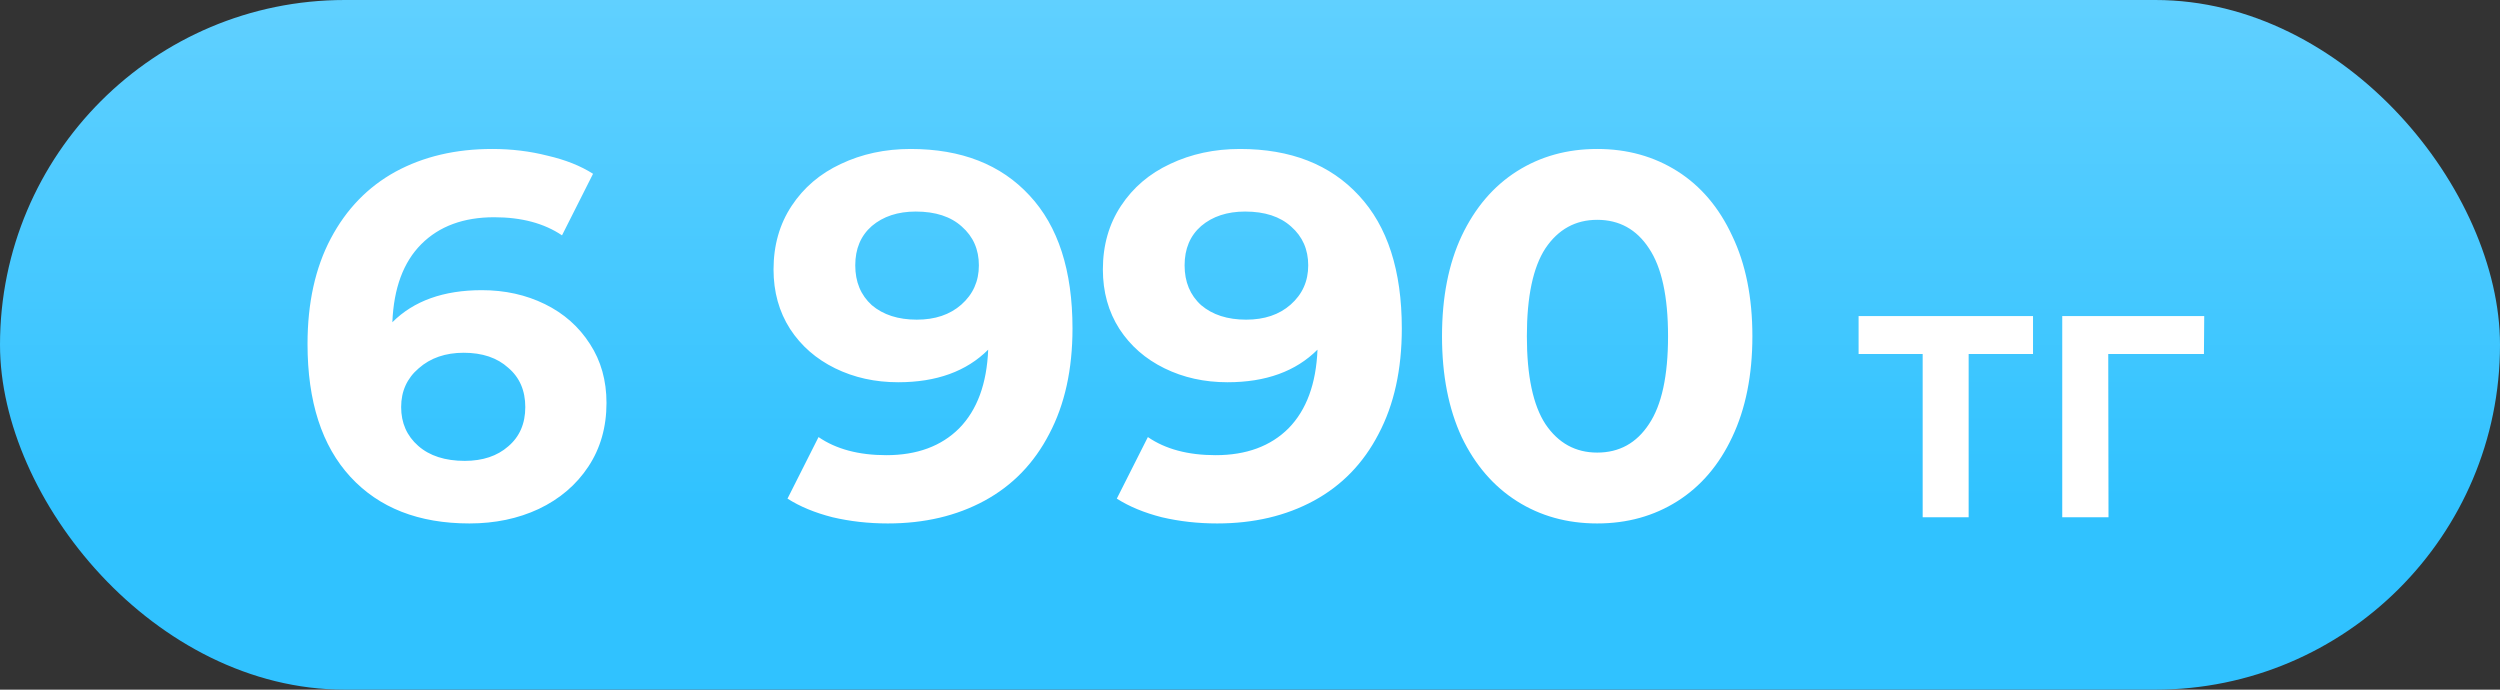
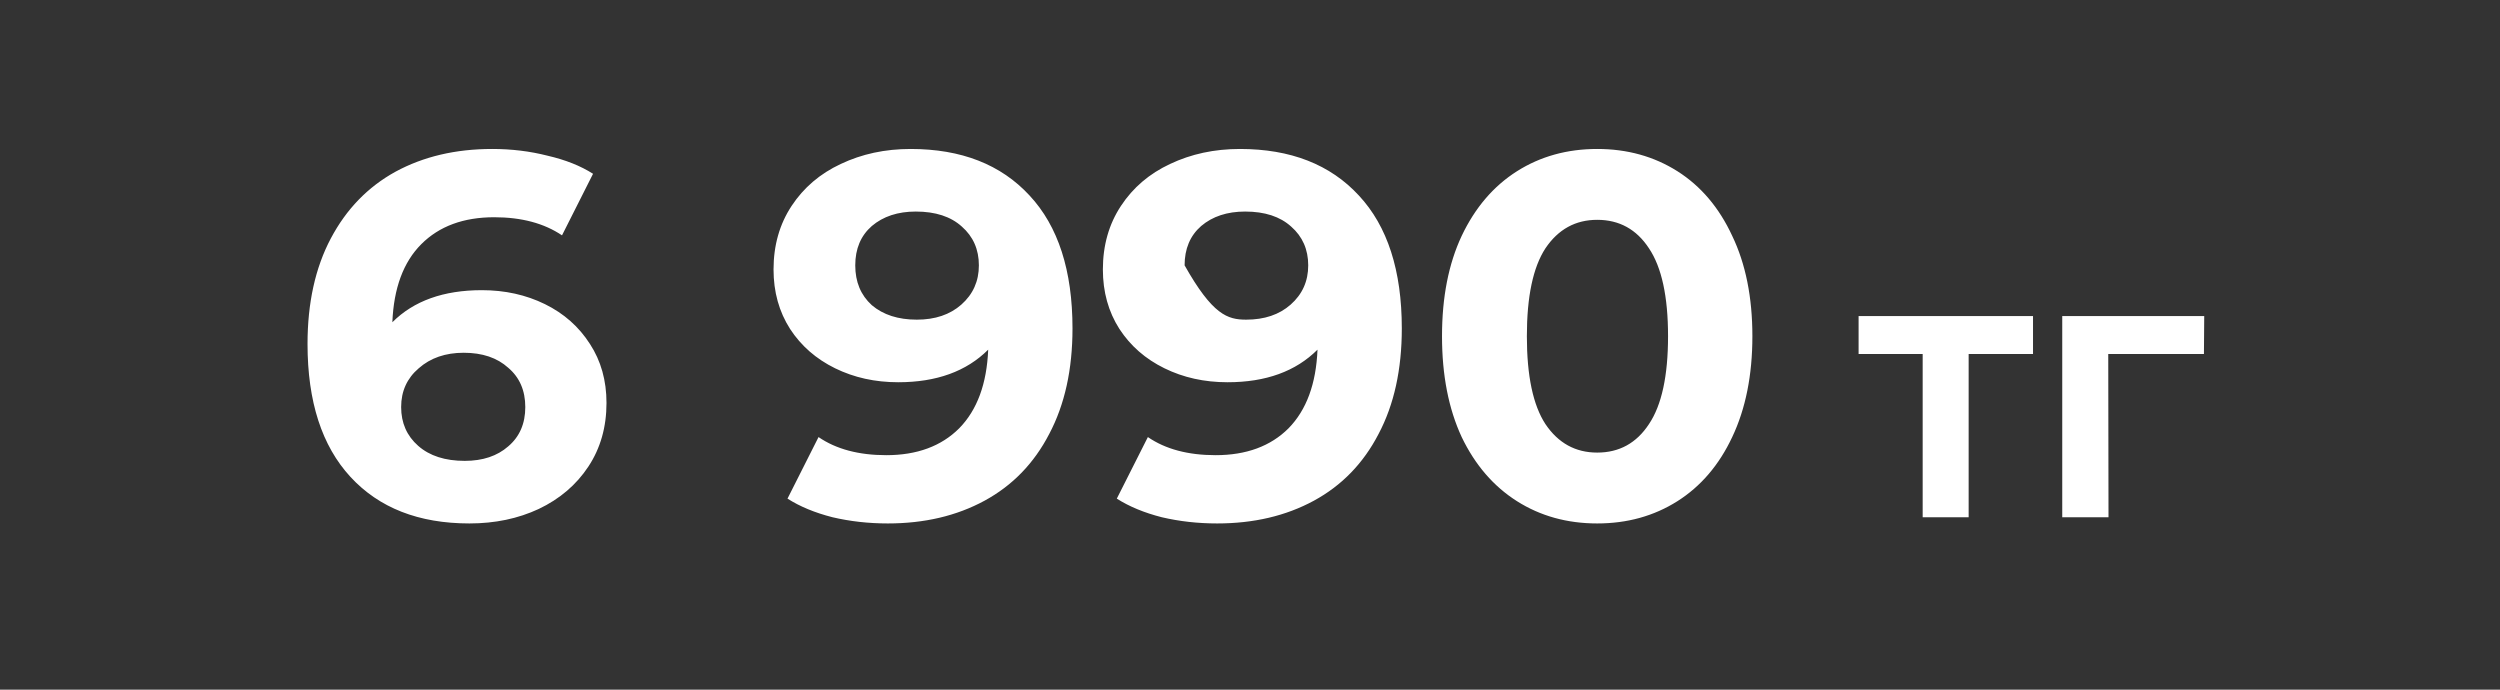
<svg xmlns="http://www.w3.org/2000/svg" width="87" height="24" viewBox="0 0 87 24" fill="none">
  <rect x="0" y="0" width="87" height="24" fill="#333333" stroke="none" />
-   <rect width="87" height="24" rx="12" fill="url(#paint0_linear_4008_662)" />
-   <path d="M16.768 10.098C17.572 10.098 18.304 10.26 18.964 10.584C19.624 10.908 20.146 11.37 20.53 11.97C20.914 12.558 21.106 13.242 21.106 14.022C21.106 14.862 20.896 15.6 20.476 16.236C20.056 16.872 19.48 17.364 18.748 17.712C18.028 18.048 17.224 18.216 16.336 18.216C14.572 18.216 13.192 17.676 12.196 16.596C11.2 15.516 10.702 13.974 10.702 11.97C10.702 10.542 10.972 9.318 11.512 8.298C12.052 7.278 12.802 6.504 13.762 5.976C14.734 5.448 15.856 5.184 17.128 5.184C17.8 5.184 18.442 5.262 19.054 5.418C19.678 5.562 20.206 5.772 20.638 6.048L19.558 8.19C18.934 7.77 18.148 7.56 17.2 7.56C16.132 7.56 15.286 7.872 14.662 8.496C14.038 9.12 13.702 10.026 13.654 11.214C14.398 10.47 15.436 10.098 16.768 10.098ZM16.174 16.038C16.798 16.038 17.302 15.87 17.686 15.534C18.082 15.198 18.28 14.742 18.28 14.166C18.28 13.59 18.082 13.134 17.686 12.798C17.302 12.45 16.786 12.276 16.138 12.276C15.502 12.276 14.98 12.456 14.572 12.816C14.164 13.164 13.96 13.614 13.96 14.166C13.96 14.718 14.158 15.168 14.554 15.516C14.95 15.864 15.49 16.038 16.174 16.038ZM31.689 5.184C33.453 5.184 34.833 5.724 35.829 6.804C36.825 7.872 37.323 9.414 37.323 11.43C37.323 12.858 37.053 14.082 36.513 15.102C35.985 16.122 35.235 16.896 34.263 17.424C33.291 17.952 32.169 18.216 30.897 18.216C30.225 18.216 29.583 18.144 28.971 18C28.359 17.844 27.837 17.628 27.405 17.352L28.485 15.21C29.097 15.63 29.883 15.84 30.843 15.84C31.911 15.84 32.757 15.528 33.381 14.904C34.005 14.268 34.341 13.356 34.389 12.168C33.633 12.924 32.589 13.302 31.257 13.302C30.453 13.302 29.721 13.14 29.061 12.816C28.401 12.492 27.879 12.036 27.495 11.448C27.111 10.848 26.919 10.158 26.919 9.378C26.919 8.538 27.129 7.8 27.549 7.164C27.969 6.528 28.539 6.042 29.259 5.706C29.991 5.358 30.801 5.184 31.689 5.184ZM31.905 11.124C32.541 11.124 33.057 10.95 33.453 10.602C33.861 10.242 34.065 9.786 34.065 9.234C34.065 8.682 33.867 8.232 33.471 7.884C33.087 7.536 32.553 7.362 31.869 7.362C31.245 7.362 30.735 7.53 30.339 7.866C29.955 8.202 29.763 8.658 29.763 9.234C29.763 9.81 29.955 10.272 30.339 10.62C30.735 10.956 31.257 11.124 31.905 11.124ZM43.15 5.184C44.913 5.184 46.294 5.724 47.289 6.804C48.285 7.872 48.783 9.414 48.783 11.43C48.783 12.858 48.514 14.082 47.974 15.102C47.446 16.122 46.696 16.896 45.724 17.424C44.752 17.952 43.63 18.216 42.358 18.216C41.685 18.216 41.044 18.144 40.431 18C39.819 17.844 39.297 17.628 38.865 17.352L39.946 15.21C40.557 15.63 41.343 15.84 42.303 15.84C43.371 15.84 44.218 15.528 44.842 14.904C45.465 14.268 45.801 13.356 45.849 12.168C45.093 12.924 44.05 13.302 42.718 13.302C41.913 13.302 41.181 13.14 40.522 12.816C39.861 12.492 39.34 12.036 38.956 11.448C38.572 10.848 38.38 10.158 38.38 9.378C38.38 8.538 38.59 7.8 39.01 7.164C39.429 6.528 39.999 6.042 40.719 5.706C41.452 5.358 42.261 5.184 43.15 5.184ZM43.365 11.124C44.002 11.124 44.517 10.95 44.913 10.602C45.322 10.242 45.526 9.786 45.526 9.234C45.526 8.682 45.328 8.232 44.931 7.884C44.547 7.536 44.014 7.362 43.33 7.362C42.706 7.362 42.196 7.53 41.8 7.866C41.416 8.202 41.224 8.658 41.224 9.234C41.224 9.81 41.416 10.272 41.8 10.62C42.196 10.956 42.718 11.124 43.365 11.124ZM55.583 18.216C54.538 18.216 53.608 17.958 52.792 17.442C51.977 16.926 51.334 16.182 50.867 15.21C50.41 14.226 50.182 13.056 50.182 11.7C50.182 10.344 50.41 9.18 50.867 8.208C51.334 7.224 51.977 6.474 52.792 5.958C53.608 5.442 54.538 5.184 55.583 5.184C56.627 5.184 57.556 5.442 58.373 5.958C59.188 6.474 59.825 7.224 60.281 8.208C60.748 9.18 60.983 10.344 60.983 11.7C60.983 13.056 60.748 14.226 60.281 15.21C59.825 16.182 59.188 16.926 58.373 17.442C57.556 17.958 56.627 18.216 55.583 18.216ZM55.583 15.75C56.35 15.75 56.95 15.42 57.383 14.76C57.827 14.1 58.048 13.08 58.048 11.7C58.048 10.32 57.827 9.3 57.383 8.64C56.95 7.98 56.35 7.65 55.583 7.65C54.827 7.65 54.227 7.98 53.782 8.64C53.35 9.3 53.135 10.32 53.135 11.7C53.135 13.08 53.35 14.1 53.782 14.76C54.227 15.42 54.827 15.75 55.583 15.75ZM70.749 12.32H68.509V18H66.909V12.32H64.679V11H70.749V12.32ZM76.697 12.32H73.367L73.376 18H71.766V11H76.707L76.697 12.32Z" fill="white" />
+   <path d="M16.768 10.098C17.572 10.098 18.304 10.26 18.964 10.584C19.624 10.908 20.146 11.37 20.53 11.97C20.914 12.558 21.106 13.242 21.106 14.022C21.106 14.862 20.896 15.6 20.476 16.236C20.056 16.872 19.48 17.364 18.748 17.712C18.028 18.048 17.224 18.216 16.336 18.216C14.572 18.216 13.192 17.676 12.196 16.596C11.2 15.516 10.702 13.974 10.702 11.97C10.702 10.542 10.972 9.318 11.512 8.298C12.052 7.278 12.802 6.504 13.762 5.976C14.734 5.448 15.856 5.184 17.128 5.184C17.8 5.184 18.442 5.262 19.054 5.418C19.678 5.562 20.206 5.772 20.638 6.048L19.558 8.19C18.934 7.77 18.148 7.56 17.2 7.56C16.132 7.56 15.286 7.872 14.662 8.496C14.038 9.12 13.702 10.026 13.654 11.214C14.398 10.47 15.436 10.098 16.768 10.098ZM16.174 16.038C16.798 16.038 17.302 15.87 17.686 15.534C18.082 15.198 18.28 14.742 18.28 14.166C18.28 13.59 18.082 13.134 17.686 12.798C17.302 12.45 16.786 12.276 16.138 12.276C15.502 12.276 14.98 12.456 14.572 12.816C14.164 13.164 13.96 13.614 13.96 14.166C13.96 14.718 14.158 15.168 14.554 15.516C14.95 15.864 15.49 16.038 16.174 16.038ZM31.689 5.184C33.453 5.184 34.833 5.724 35.829 6.804C36.825 7.872 37.323 9.414 37.323 11.43C37.323 12.858 37.053 14.082 36.513 15.102C35.985 16.122 35.235 16.896 34.263 17.424C33.291 17.952 32.169 18.216 30.897 18.216C30.225 18.216 29.583 18.144 28.971 18C28.359 17.844 27.837 17.628 27.405 17.352L28.485 15.21C29.097 15.63 29.883 15.84 30.843 15.84C31.911 15.84 32.757 15.528 33.381 14.904C34.005 14.268 34.341 13.356 34.389 12.168C33.633 12.924 32.589 13.302 31.257 13.302C30.453 13.302 29.721 13.14 29.061 12.816C28.401 12.492 27.879 12.036 27.495 11.448C27.111 10.848 26.919 10.158 26.919 9.378C26.919 8.538 27.129 7.8 27.549 7.164C27.969 6.528 28.539 6.042 29.259 5.706C29.991 5.358 30.801 5.184 31.689 5.184ZM31.905 11.124C32.541 11.124 33.057 10.95 33.453 10.602C33.861 10.242 34.065 9.786 34.065 9.234C34.065 8.682 33.867 8.232 33.471 7.884C33.087 7.536 32.553 7.362 31.869 7.362C31.245 7.362 30.735 7.53 30.339 7.866C29.955 8.202 29.763 8.658 29.763 9.234C29.763 9.81 29.955 10.272 30.339 10.62C30.735 10.956 31.257 11.124 31.905 11.124ZM43.15 5.184C44.913 5.184 46.294 5.724 47.289 6.804C48.285 7.872 48.783 9.414 48.783 11.43C48.783 12.858 48.514 14.082 47.974 15.102C47.446 16.122 46.696 16.896 45.724 17.424C44.752 17.952 43.63 18.216 42.358 18.216C41.685 18.216 41.044 18.144 40.431 18C39.819 17.844 39.297 17.628 38.865 17.352L39.946 15.21C40.557 15.63 41.343 15.84 42.303 15.84C43.371 15.84 44.218 15.528 44.842 14.904C45.465 14.268 45.801 13.356 45.849 12.168C45.093 12.924 44.05 13.302 42.718 13.302C41.913 13.302 41.181 13.14 40.522 12.816C39.861 12.492 39.34 12.036 38.956 11.448C38.572 10.848 38.38 10.158 38.38 9.378C38.38 8.538 38.59 7.8 39.01 7.164C39.429 6.528 39.999 6.042 40.719 5.706C41.452 5.358 42.261 5.184 43.15 5.184ZM43.365 11.124C44.002 11.124 44.517 10.95 44.913 10.602C45.322 10.242 45.526 9.786 45.526 9.234C45.526 8.682 45.328 8.232 44.931 7.884C44.547 7.536 44.014 7.362 43.33 7.362C42.706 7.362 42.196 7.53 41.8 7.866C41.416 8.202 41.224 8.658 41.224 9.234C42.196 10.956 42.718 11.124 43.365 11.124ZM55.583 18.216C54.538 18.216 53.608 17.958 52.792 17.442C51.977 16.926 51.334 16.182 50.867 15.21C50.41 14.226 50.182 13.056 50.182 11.7C50.182 10.344 50.41 9.18 50.867 8.208C51.334 7.224 51.977 6.474 52.792 5.958C53.608 5.442 54.538 5.184 55.583 5.184C56.627 5.184 57.556 5.442 58.373 5.958C59.188 6.474 59.825 7.224 60.281 8.208C60.748 9.18 60.983 10.344 60.983 11.7C60.983 13.056 60.748 14.226 60.281 15.21C59.825 16.182 59.188 16.926 58.373 17.442C57.556 17.958 56.627 18.216 55.583 18.216ZM55.583 15.75C56.35 15.75 56.95 15.42 57.383 14.76C57.827 14.1 58.048 13.08 58.048 11.7C58.048 10.32 57.827 9.3 57.383 8.64C56.95 7.98 56.35 7.65 55.583 7.65C54.827 7.65 54.227 7.98 53.782 8.64C53.35 9.3 53.135 10.32 53.135 11.7C53.135 13.08 53.35 14.1 53.782 14.76C54.227 15.42 54.827 15.75 55.583 15.75ZM70.749 12.32H68.509V18H66.909V12.32H64.679V11H70.749V12.32ZM76.697 12.32H73.367L73.376 18H71.766V11H76.707L76.697 12.32Z" fill="white" />
  <defs>
    <linearGradient id="paint0_linear_4008_662" x1="43.5" y1="0" x2="43.5" y2="24" gradientUnits="userSpaceOnUse">
      <stop stop-color="#60D0FF" />
      <stop offset="0.738" stop-color="#30C2FF" />
    </linearGradient>
  </defs>
</svg>